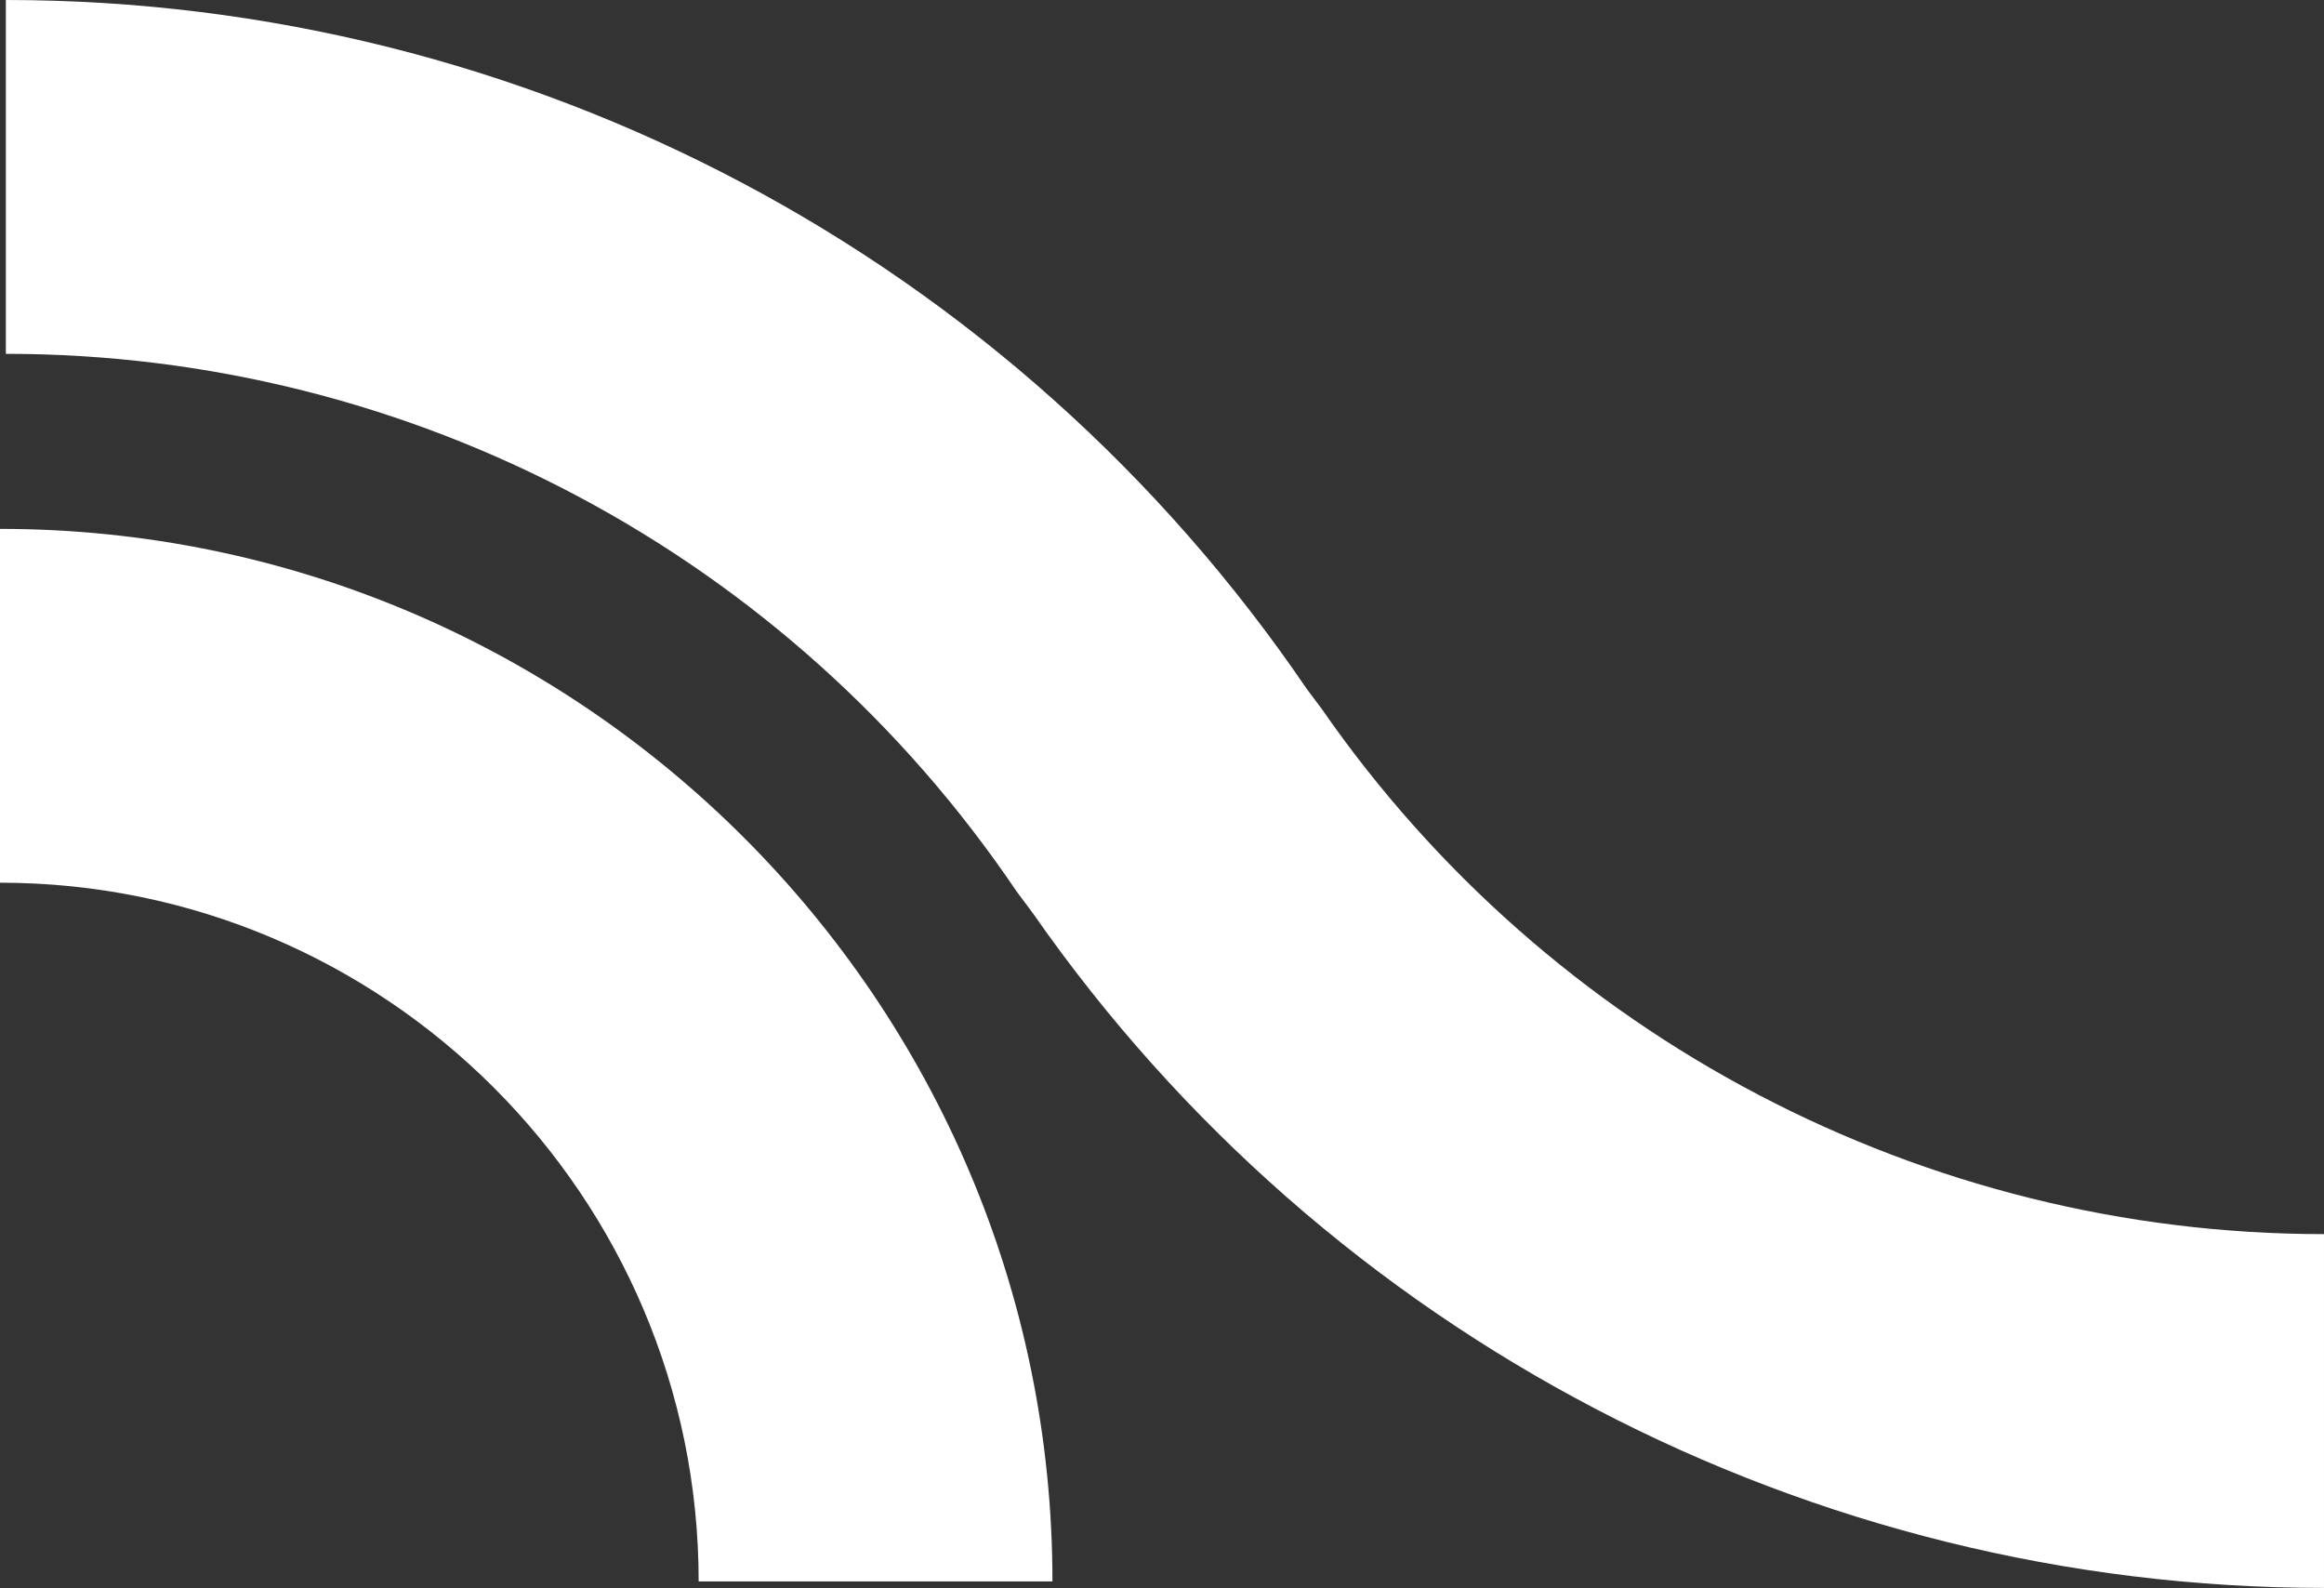
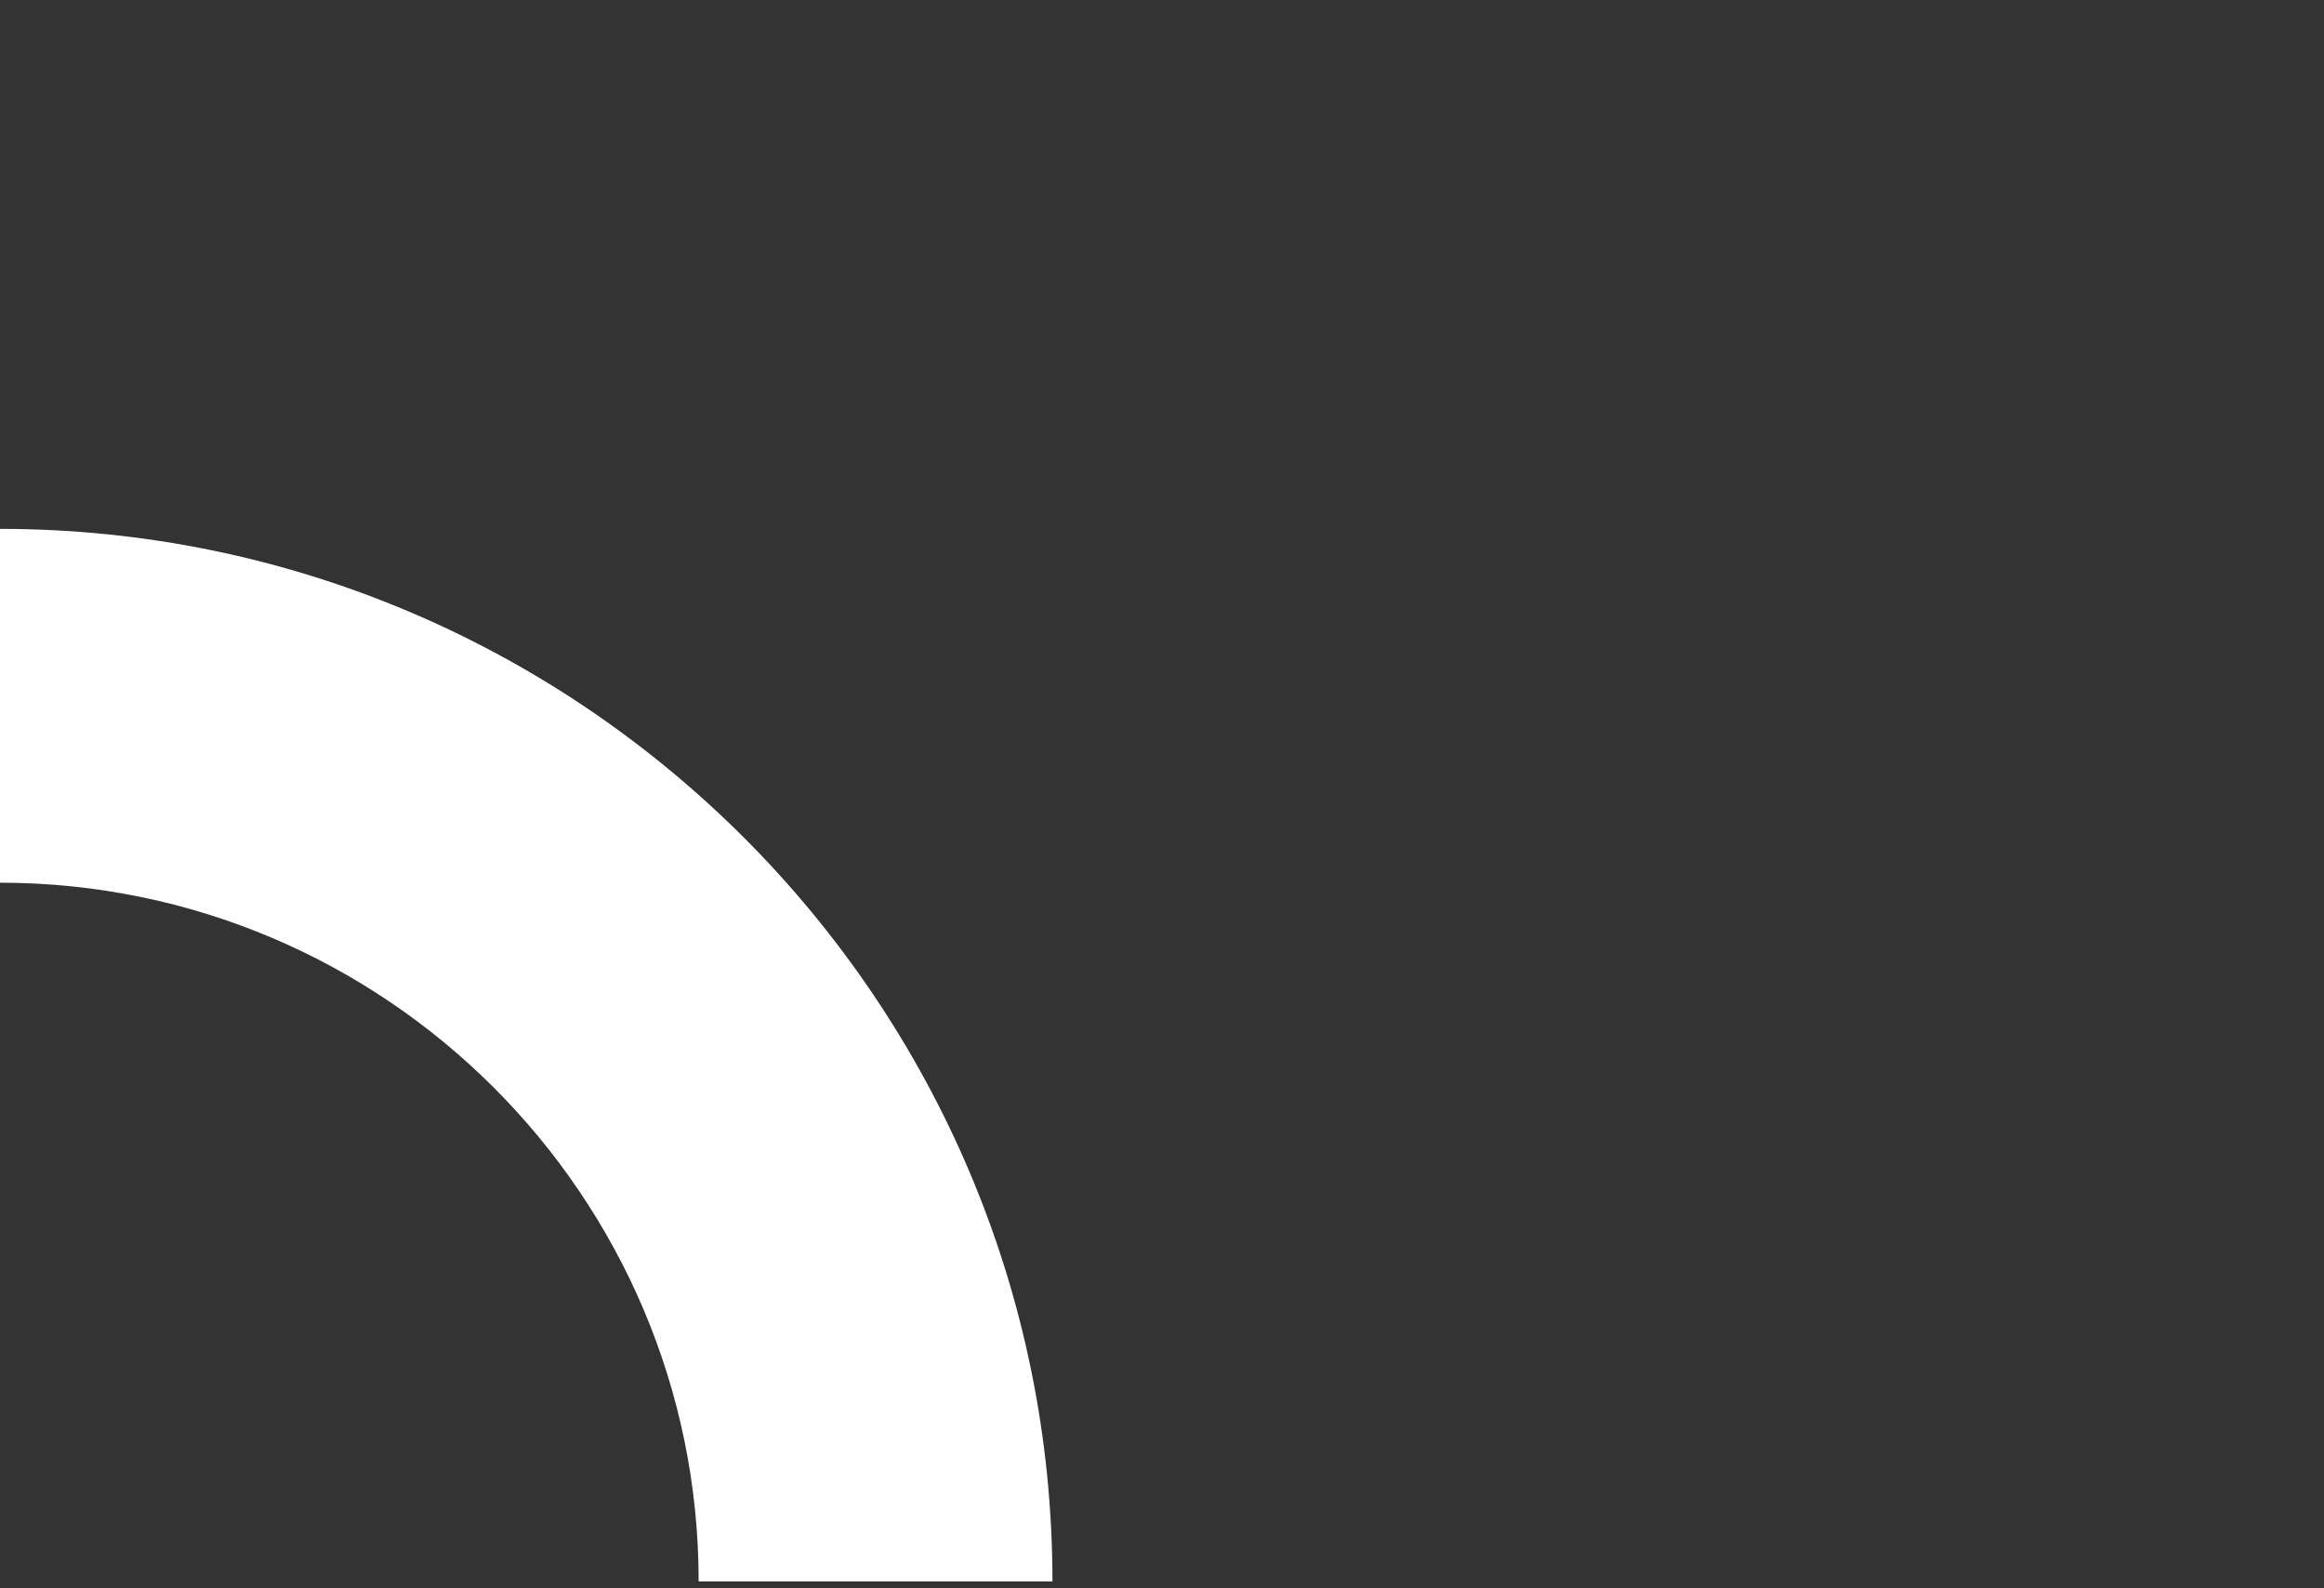
<svg xmlns="http://www.w3.org/2000/svg" width="5307" height="3626" viewBox="0 0 5307 3626" fill="none">
  <rect x="0" y="0" width="5307" height="3626" fill="#333333" stroke="none" />
  <path d="M2403.33 3610.76H1595.43C1595.43 2731.11 879.754 2015.41 0 2015.41V1207.55C1325.16 1207.55 2403.33 2285.6 2403.33 3610.76Z" fill="white" />
-   <path d="M5306.98 3625.57C4132.7 3625.57 3031.58 3050.31 2359.5 2086.25L2321.29 2035.04C1802.16 1266.63 939.347 807.865 13.383 807.865V0C1204.17 0 2313.79 587.828 2984.12 1573.02L3018.14 1618.36C3538.84 2369.38 4394.52 2817.77 5306.98 2817.77V3625.64V3625.57Z" fill="white" />
</svg>